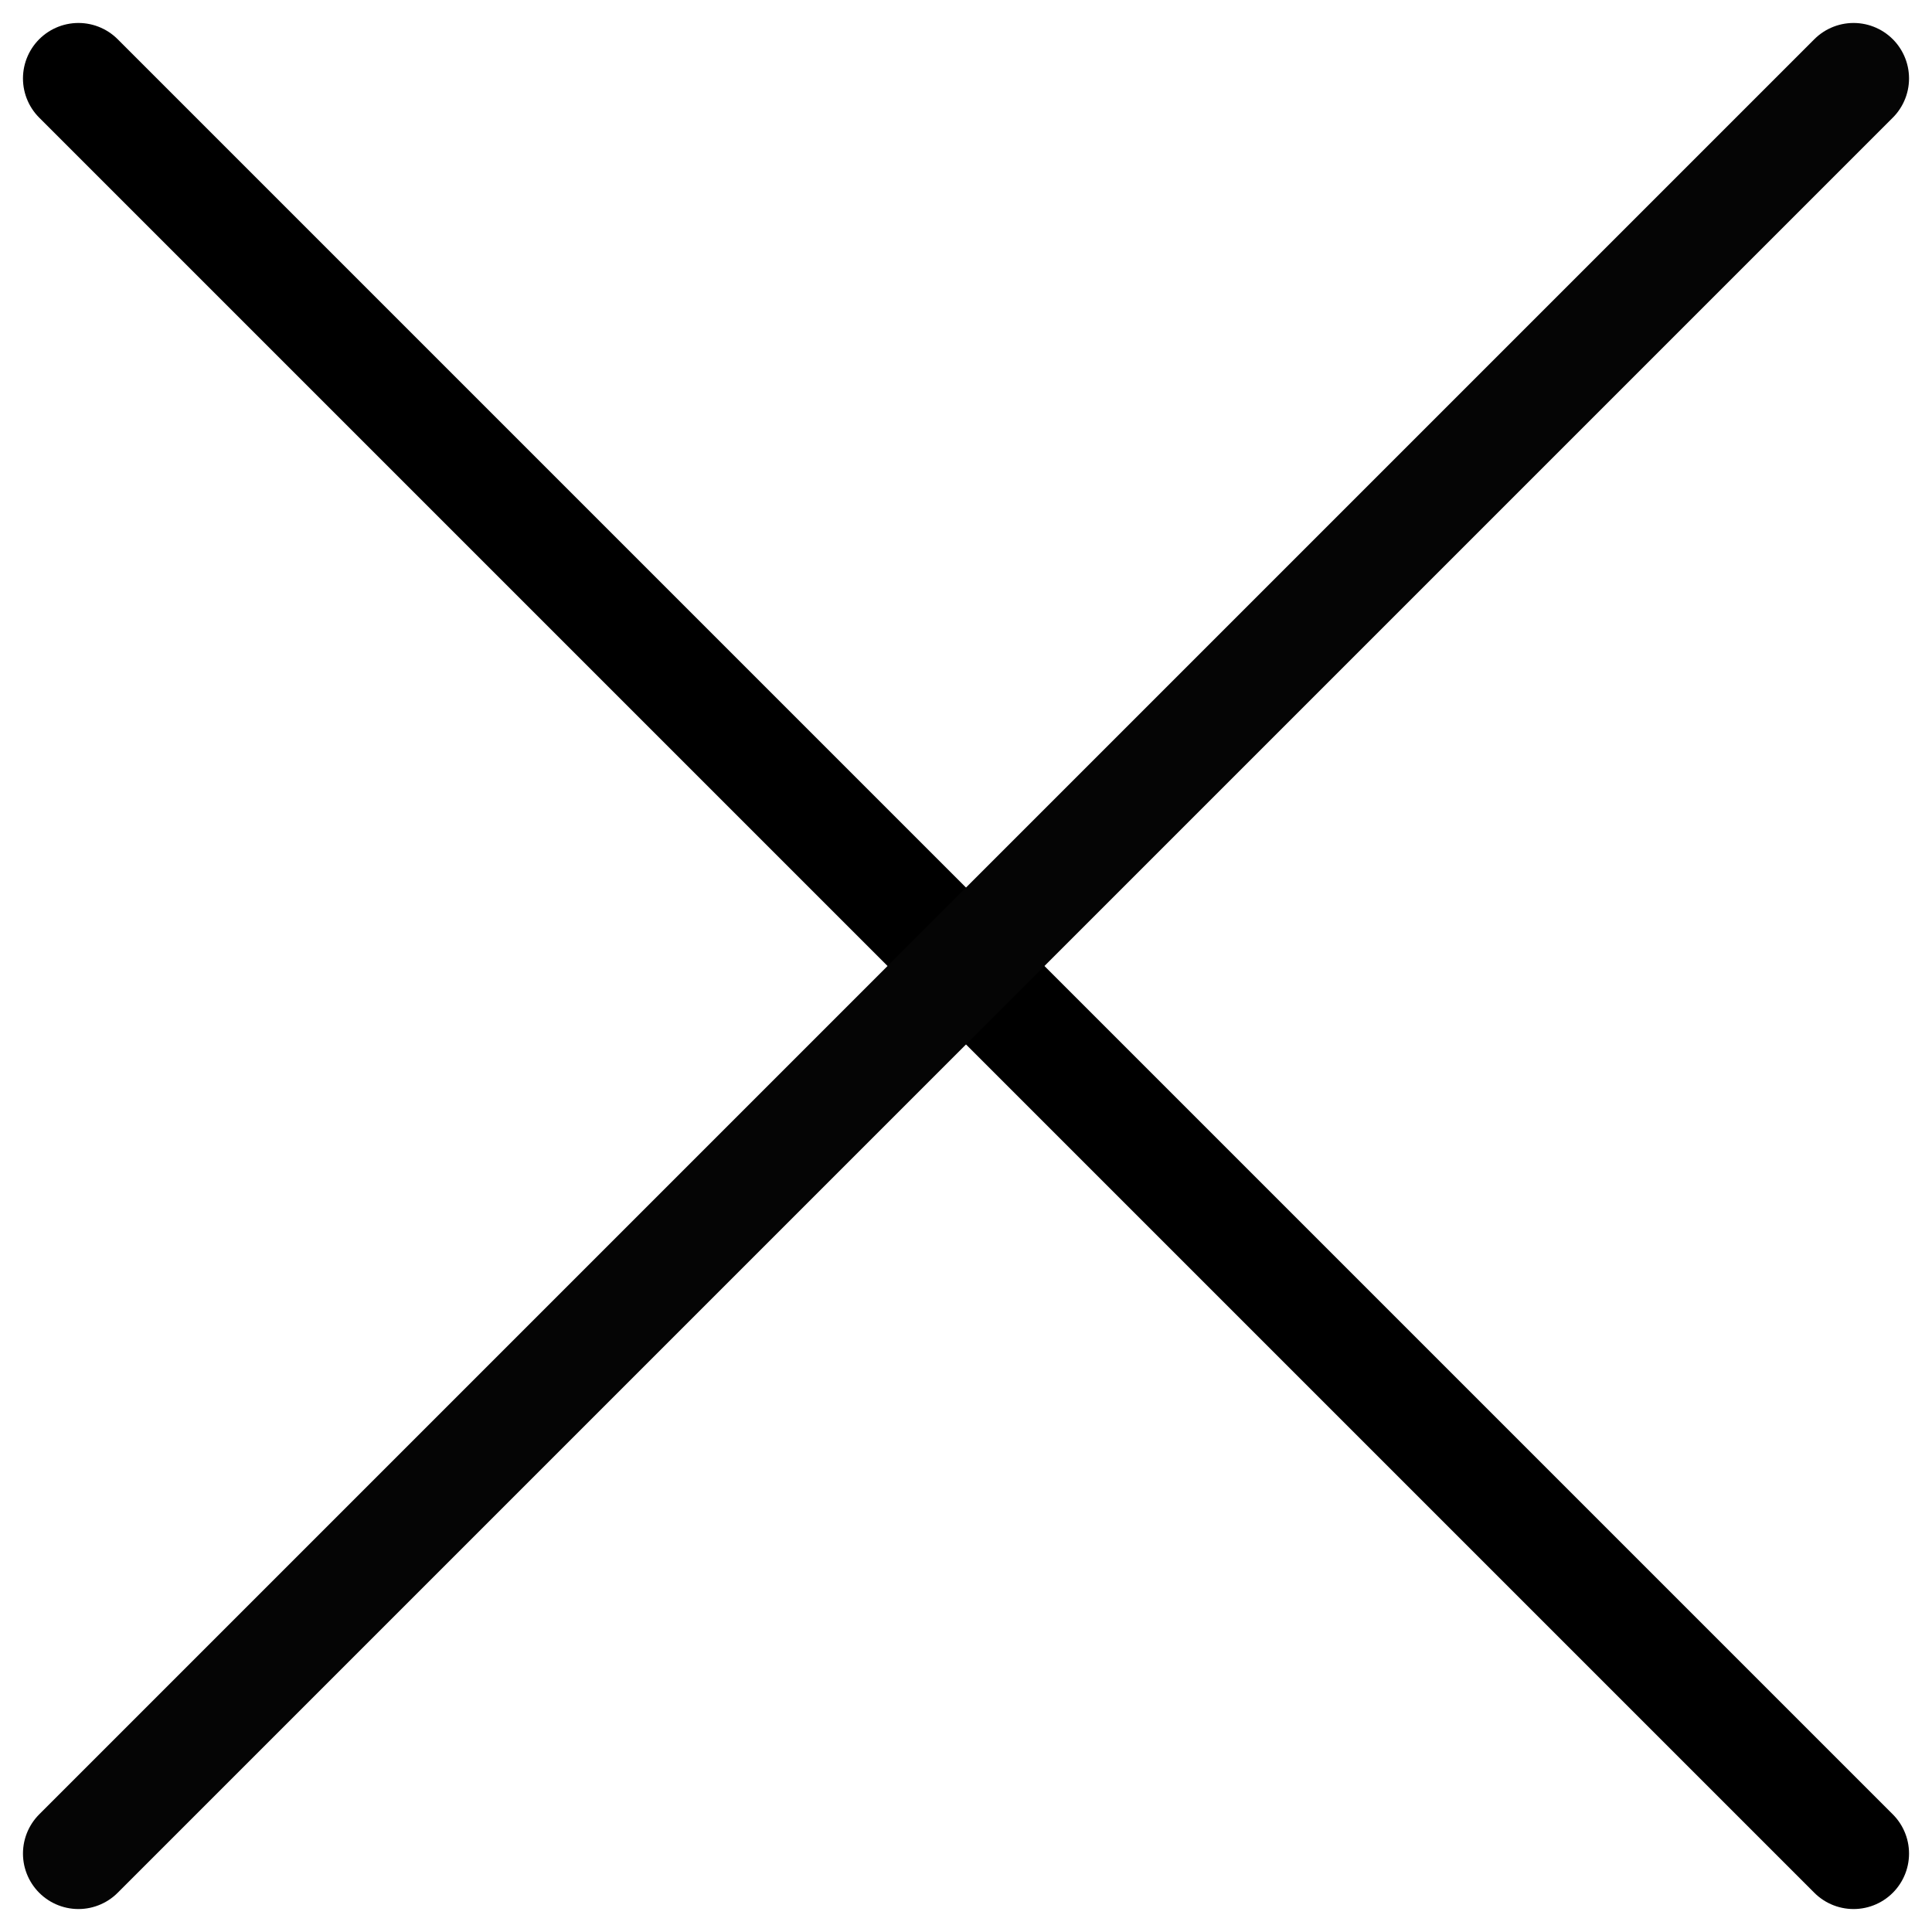
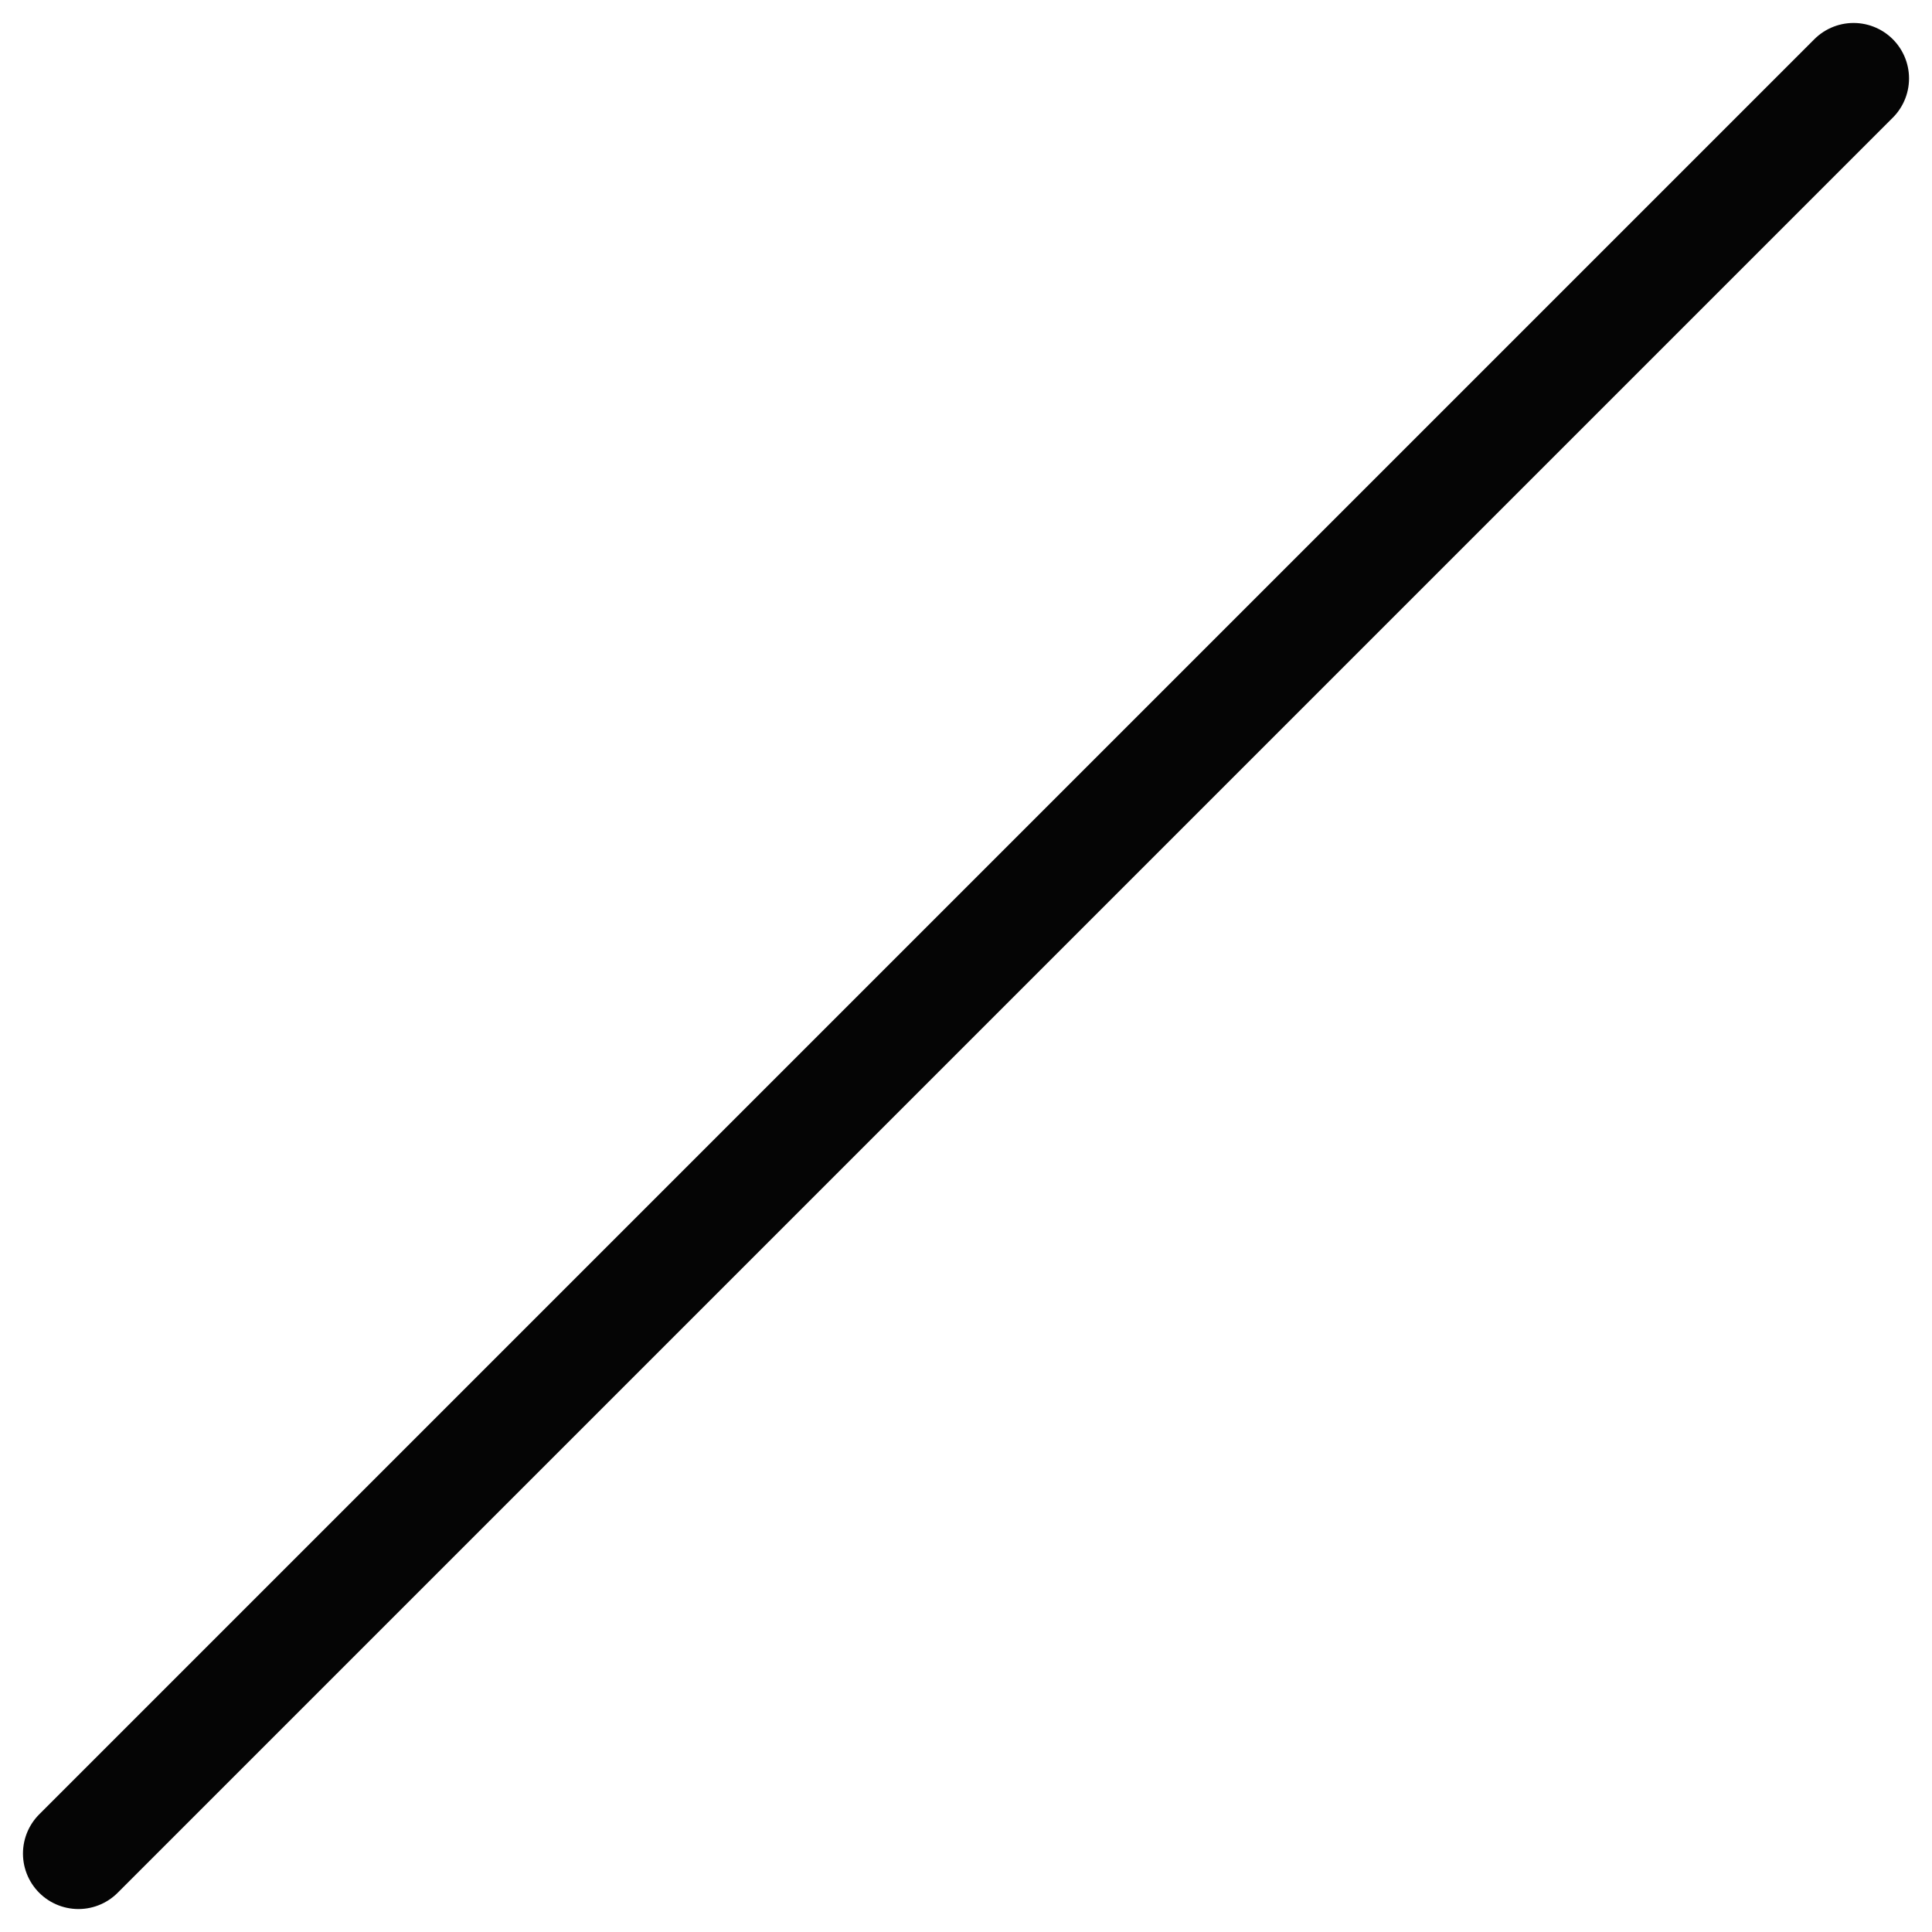
<svg xmlns="http://www.w3.org/2000/svg" width="34.828" height="34.828">
  <g fill="none" stroke-linecap="round" stroke-width="2">
-     <path data-name="線 203" stroke="#000" d="M1.414 1.414l32 32" />
    <path data-name="線 204" stroke="#050505" d="M33.414 1.414l-32 32" />
  </g>
</svg>